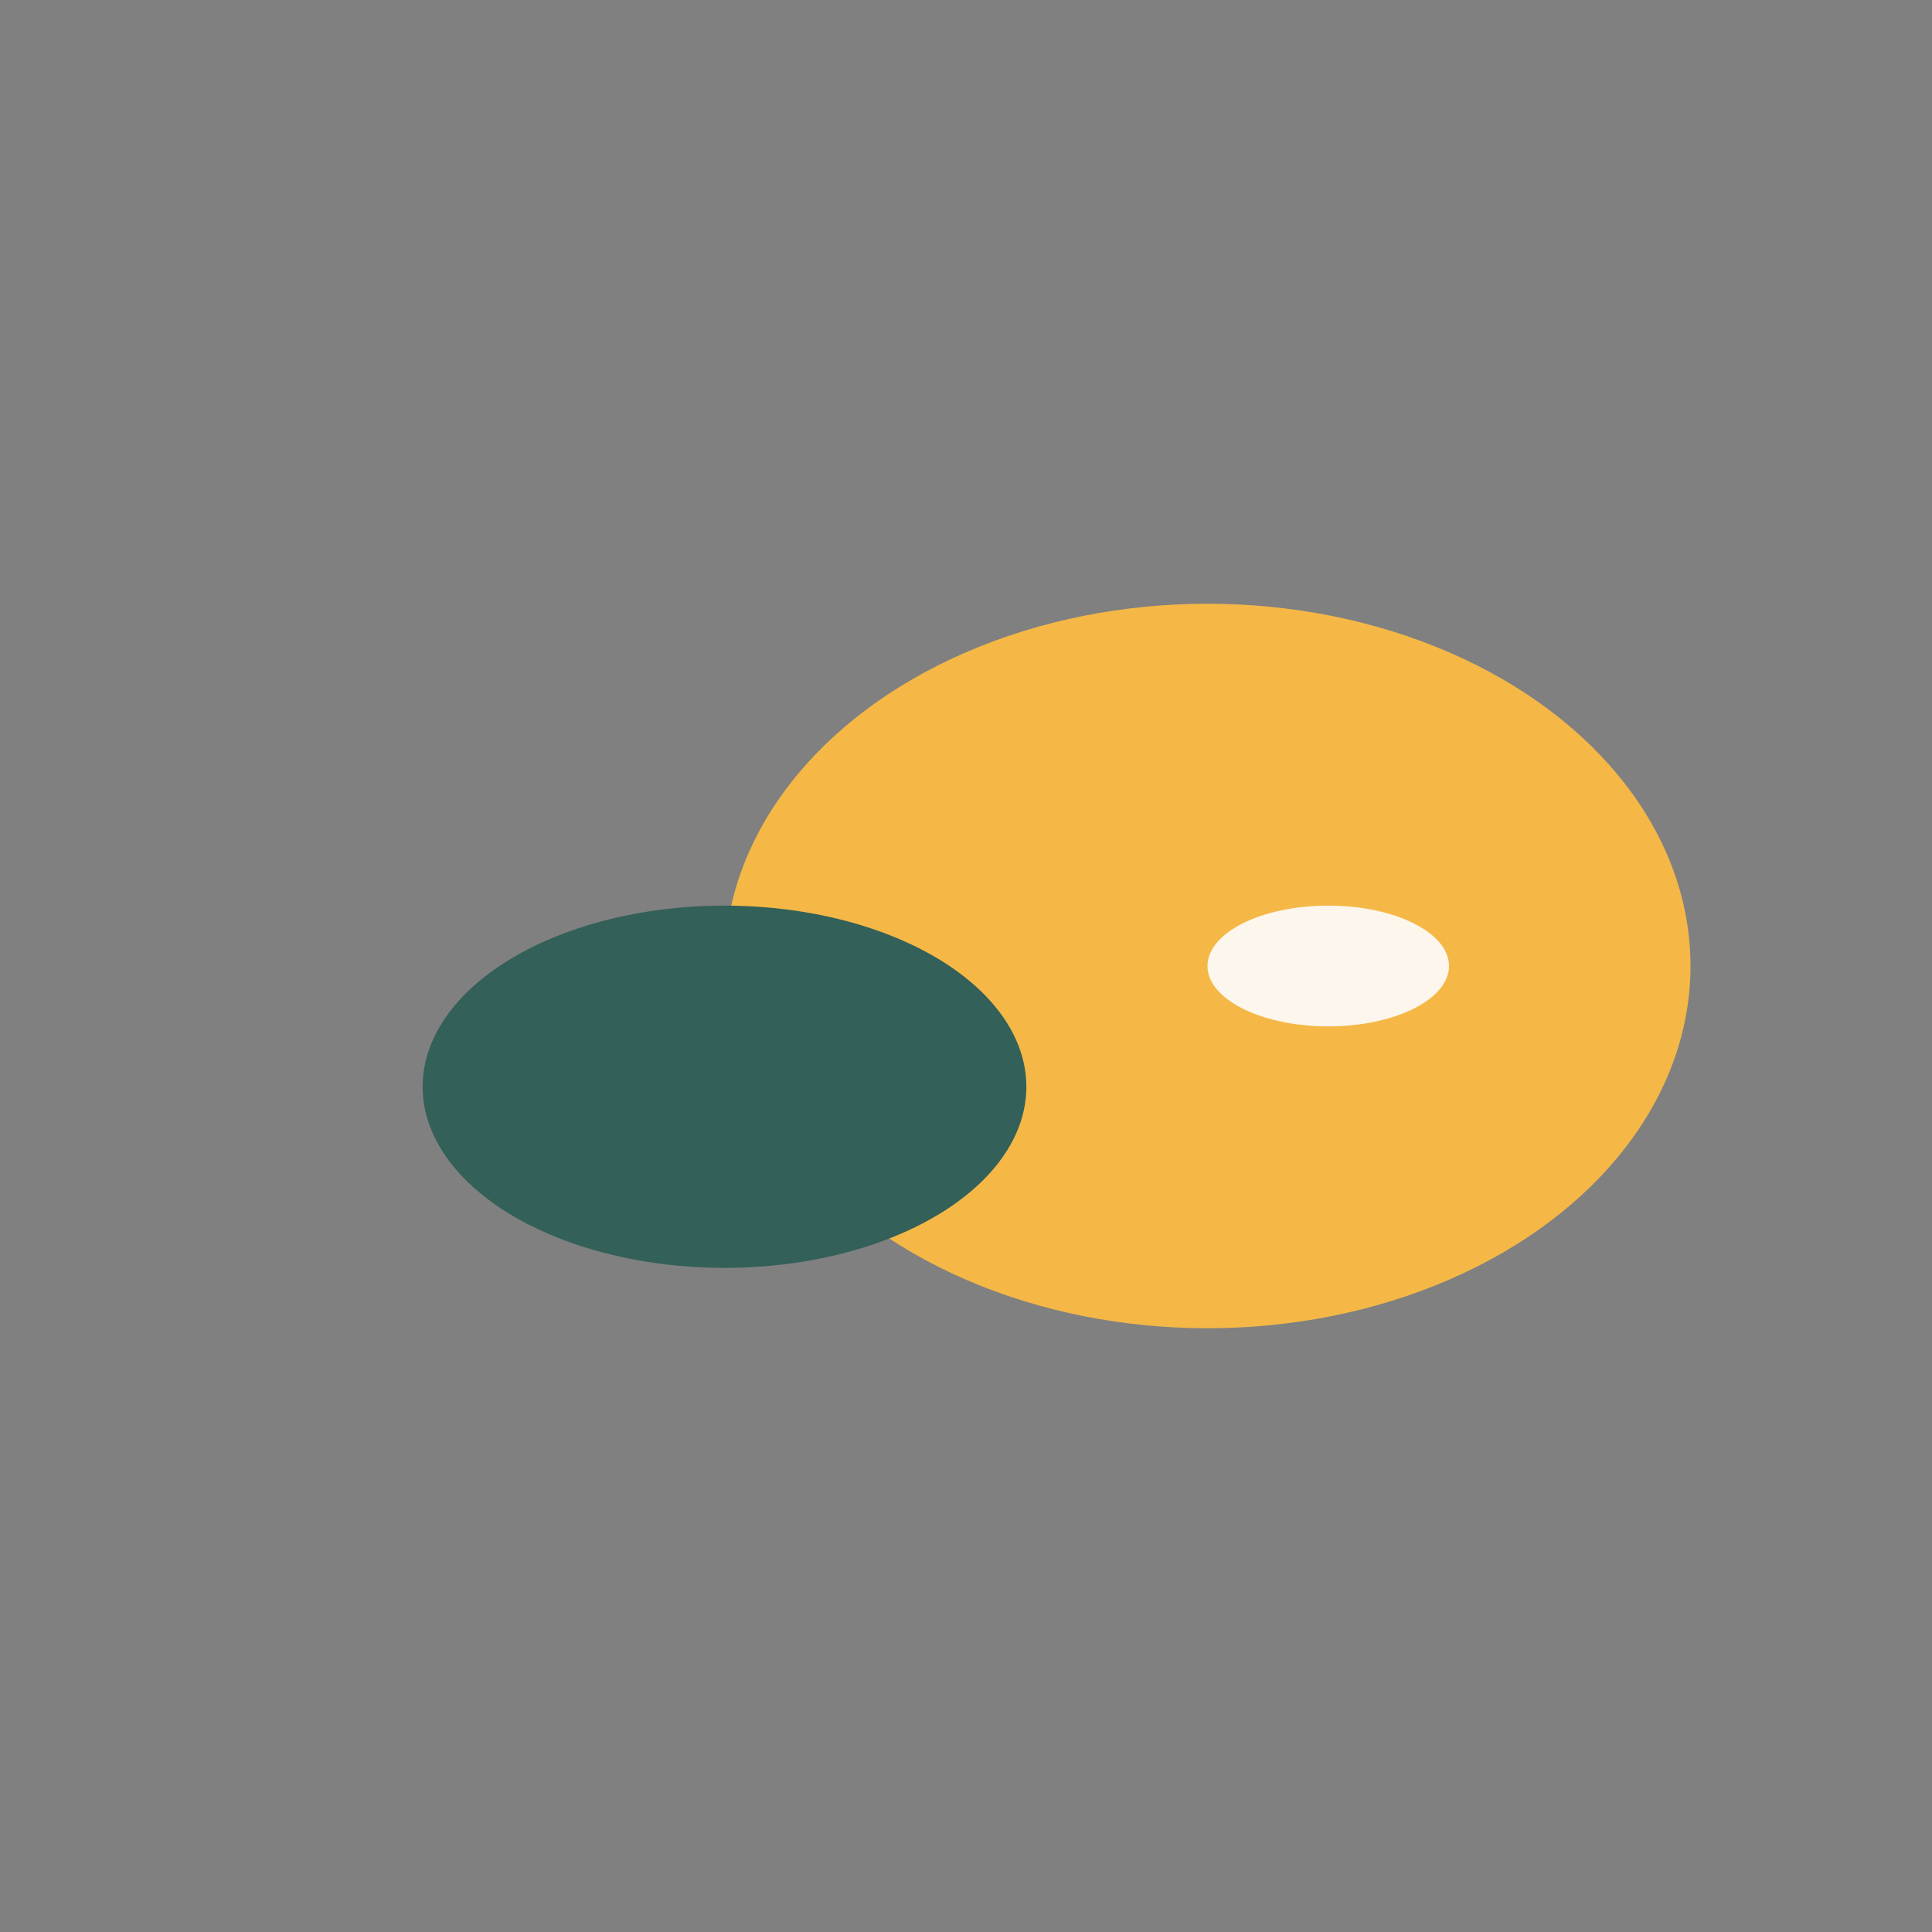
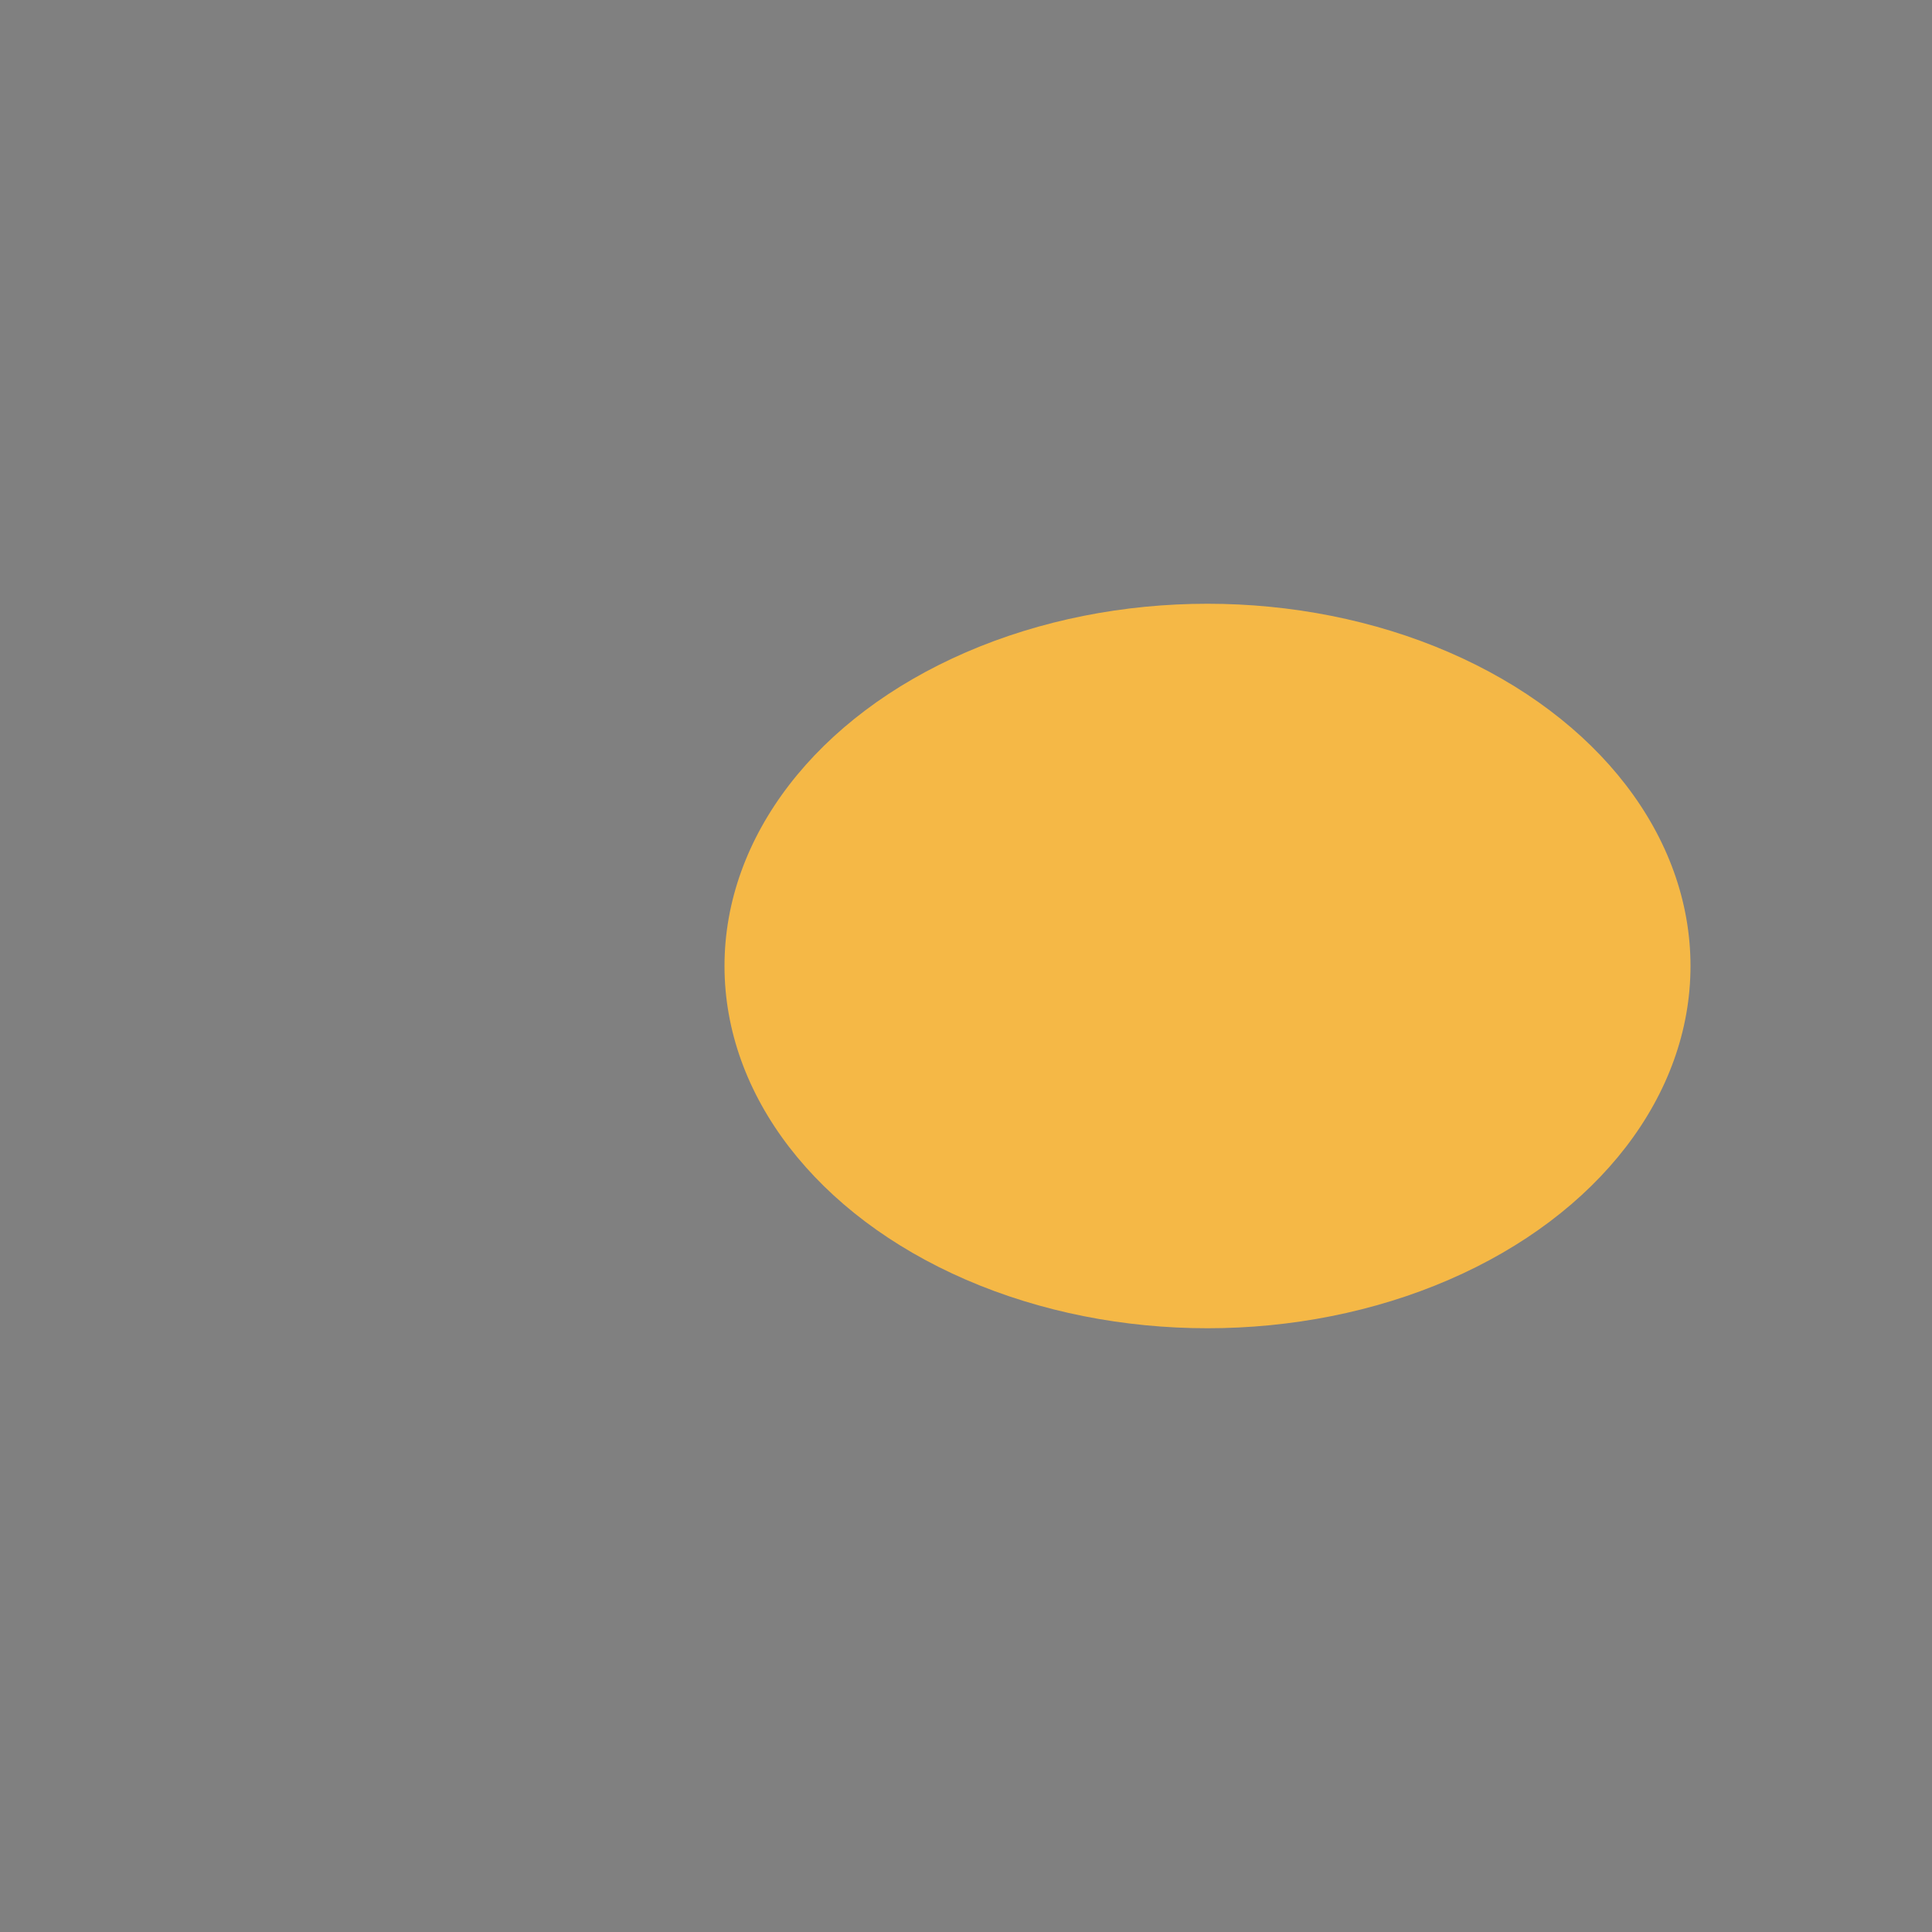
<svg xmlns="http://www.w3.org/2000/svg" viewBox="0 0 32 32" width="32" height="32">
  <rect x="0" y="0" width="32" height="32" fill="#808080" stroke="none" />
  <ellipse cx="20" cy="16" rx="8" ry="6" fill="#F5B846" />
-   <ellipse cx="12" cy="18" rx="5" ry="3" fill="#336058" />
-   <ellipse cx="22" cy="16" rx="2" ry="1" fill="#FDF6EC" />
</svg>